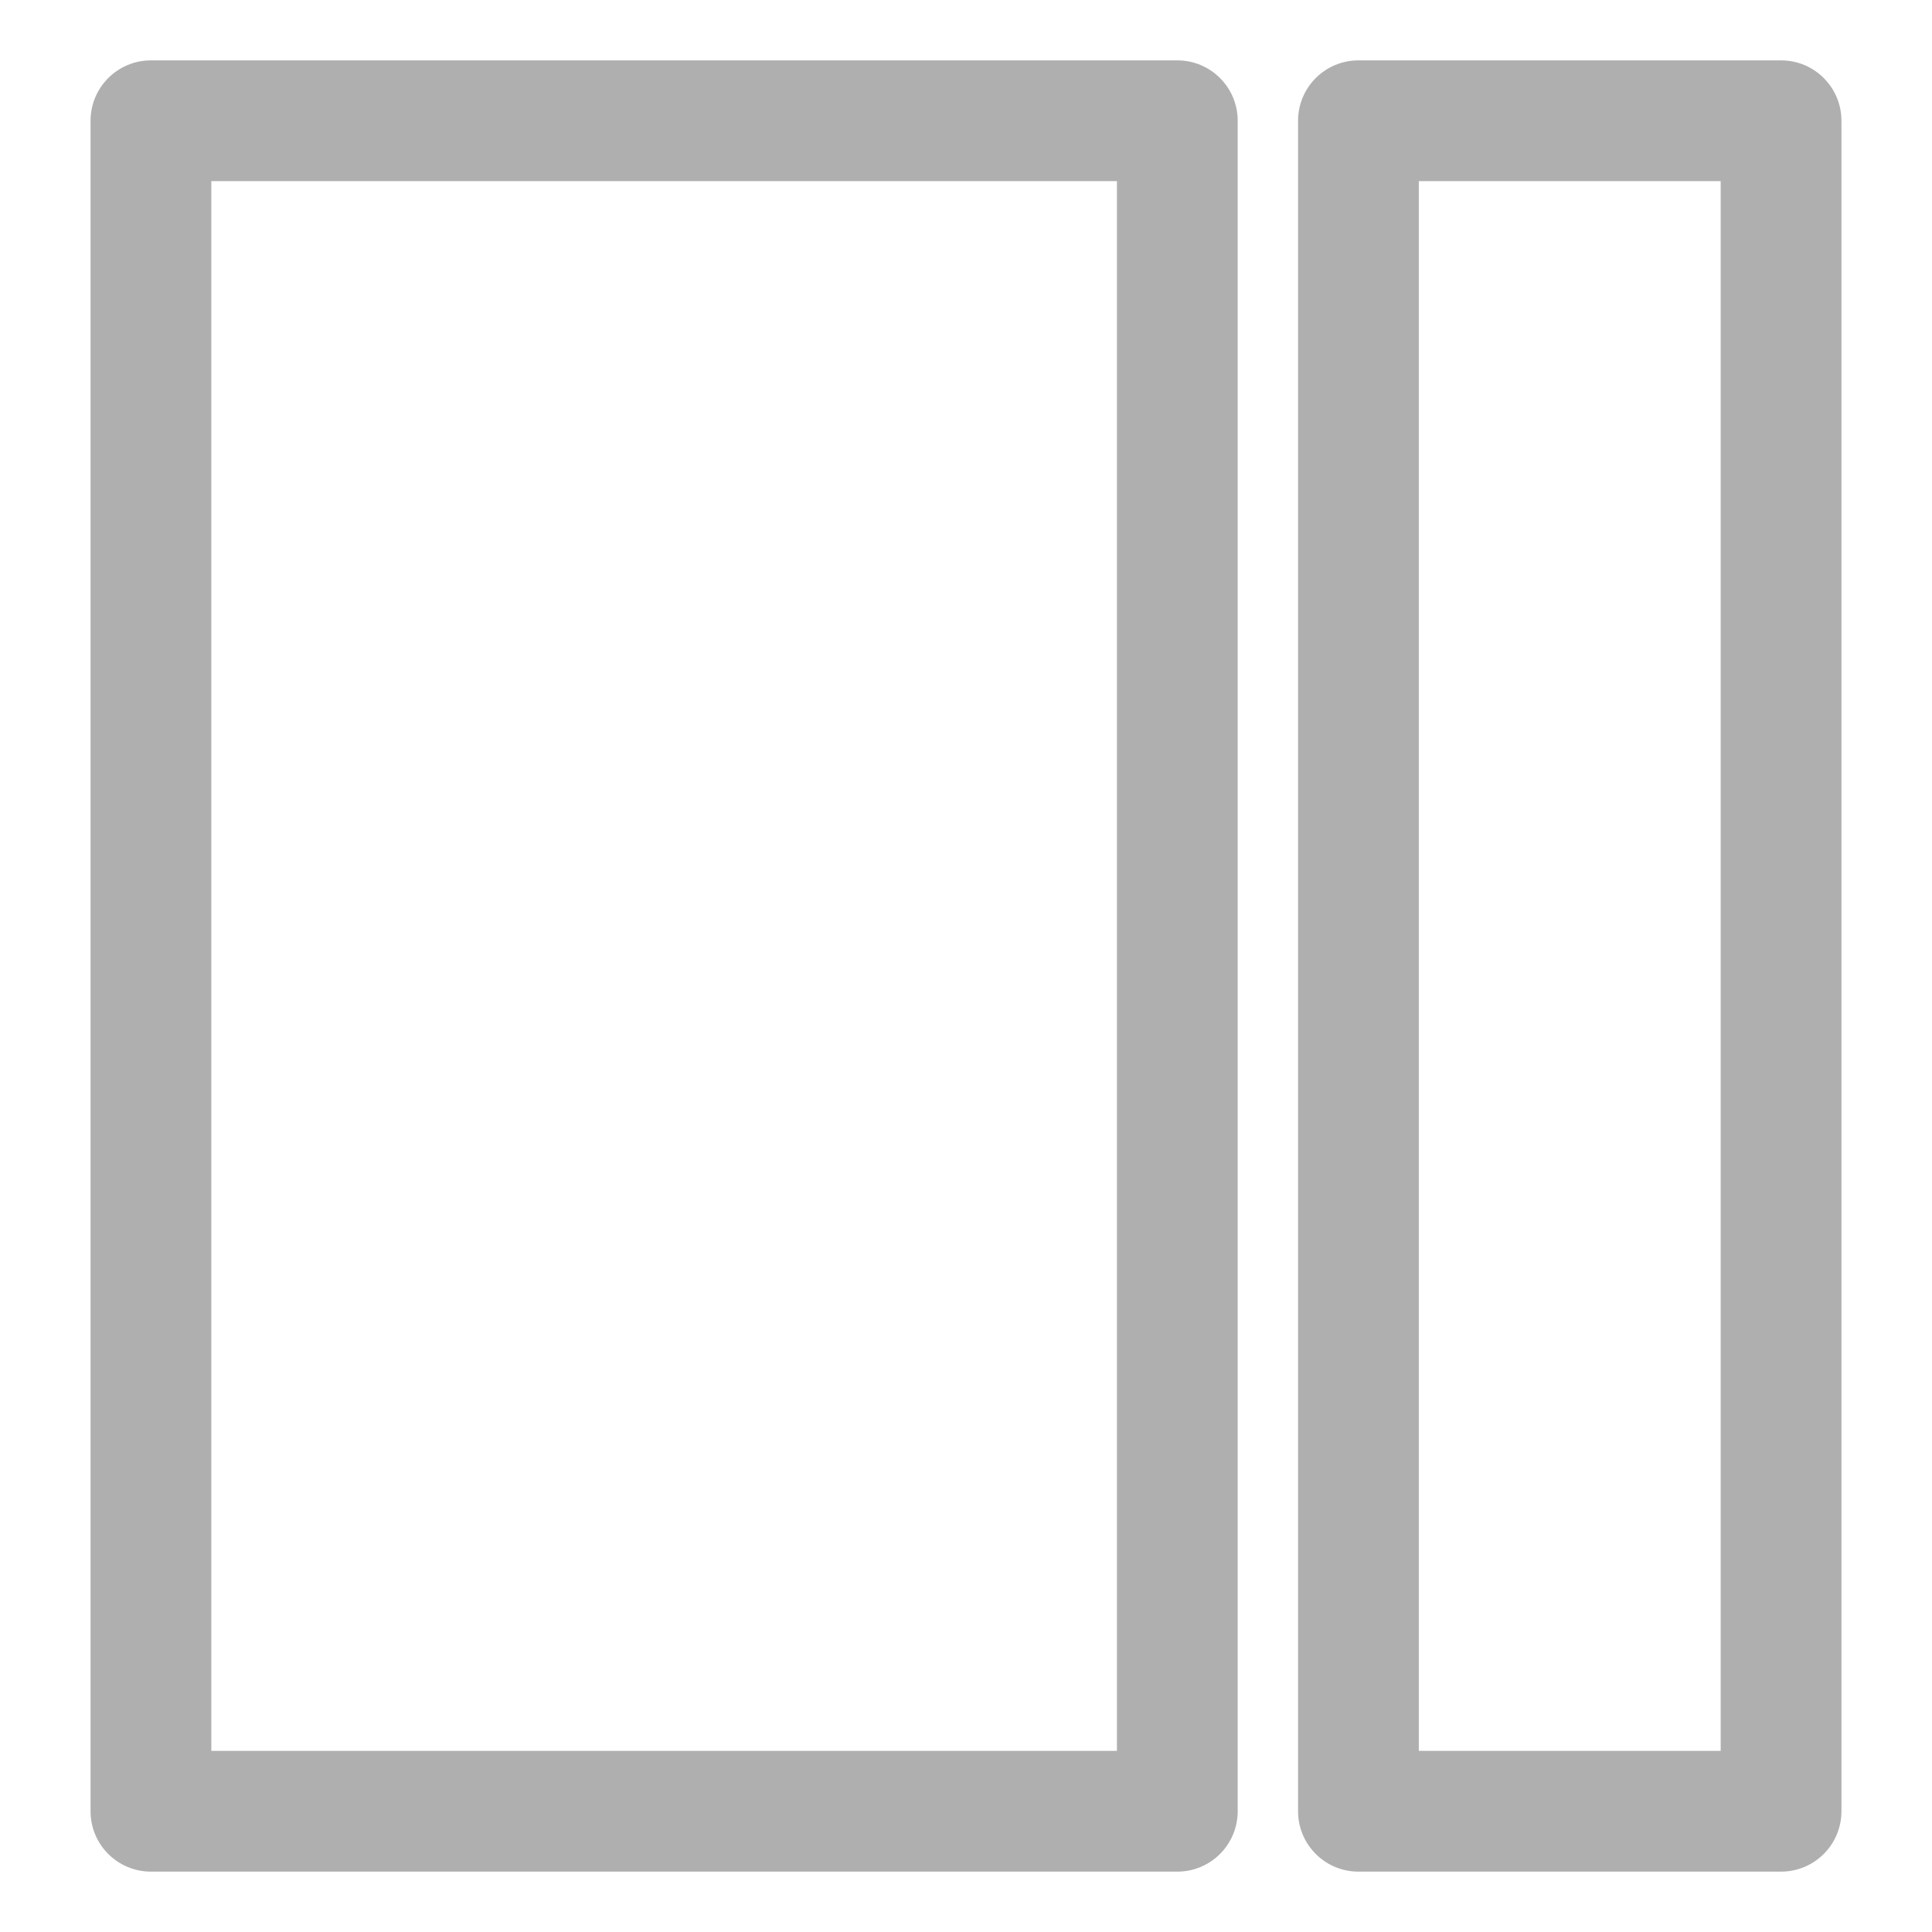
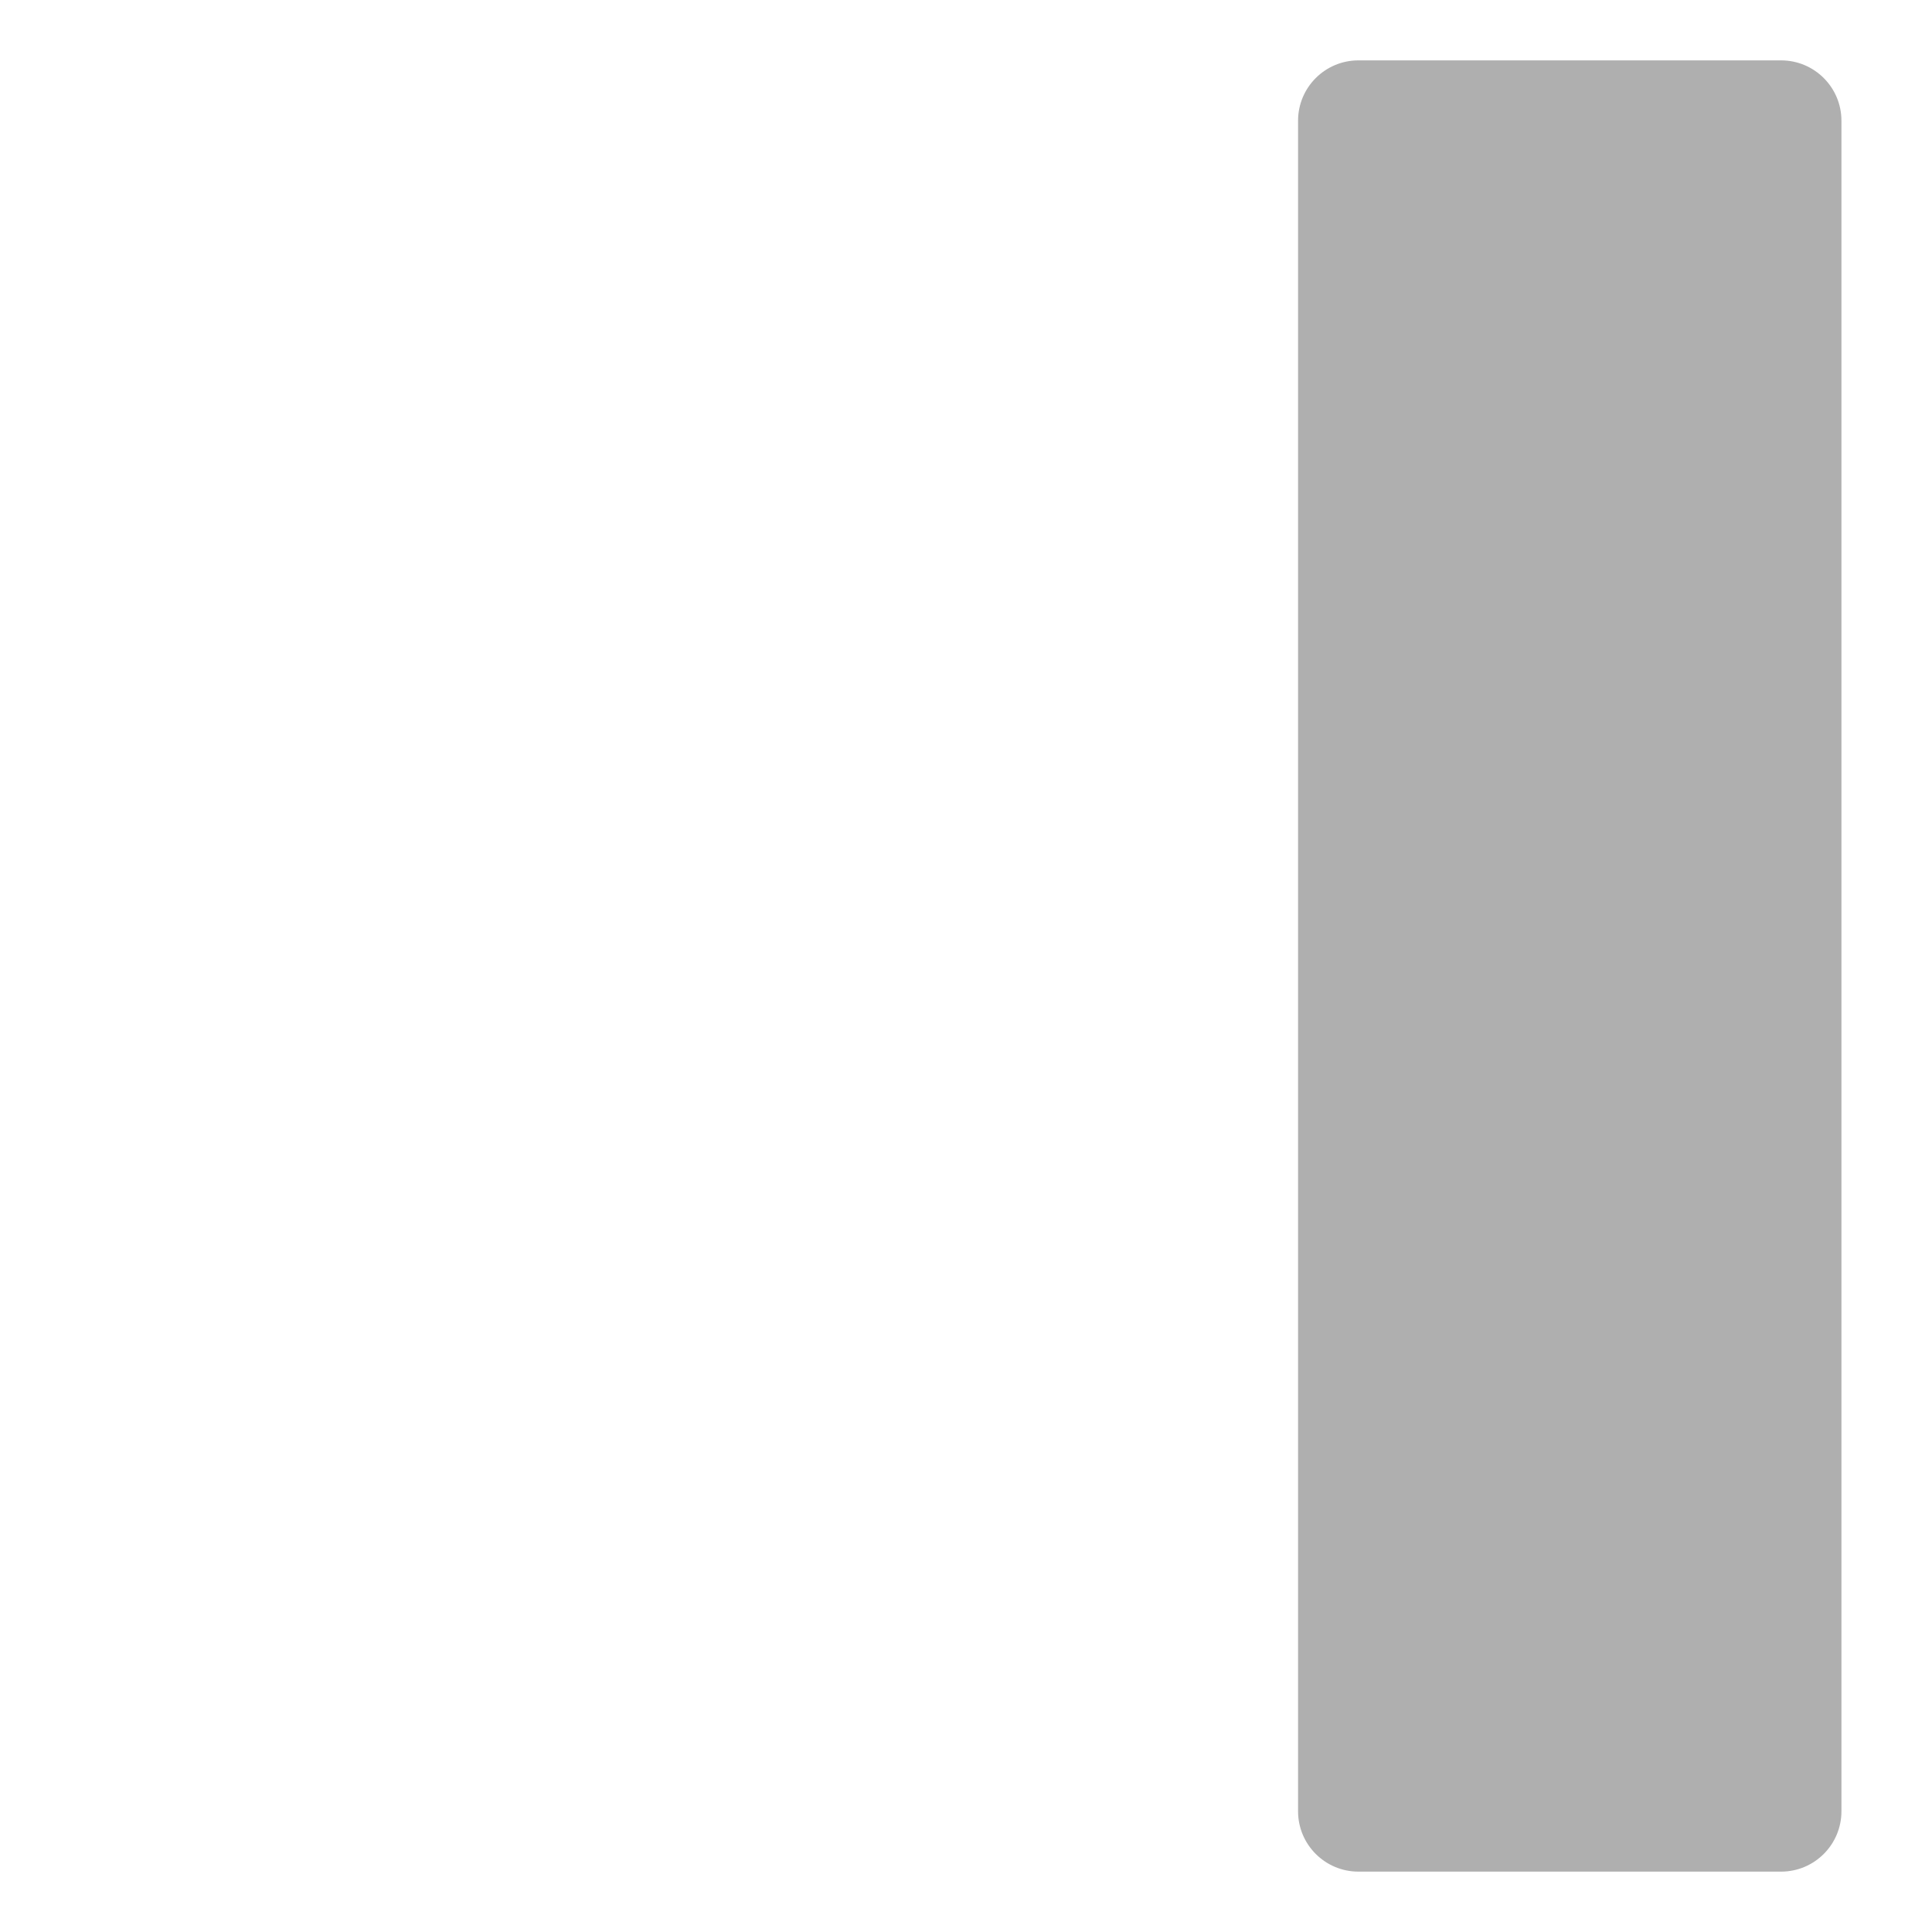
<svg xmlns="http://www.w3.org/2000/svg" viewBox="0 0 64 64" fill="currentColor" aria-hidden="true" focusable="false" class="" width="256" height="256">
-   <path fill-rule="evenodd" clip-rule="evenodd" d="M3 4C3 2.895 3.895 2 5 2H39C40.105 2 41 2.895 41 4V60C41 61.105 40.105 62 39 62H5C3.895 62 3 61.105 3 60V4ZM7 6V58H37V6H7Z" fill="#AFAFAF" />
-   <path fill-rule="evenodd" clip-rule="evenodd" d="M43 4C43 2.895 43.895 2 45 2H59C60.105 2 61 2.895 61 4V60C61 61.105 60.105 62 59 62H45C43.895 62 43 61.105 43 60V4ZM47 6V58H57V6H47Z" fill="#AFAFAF" />
+   <path fill-rule="evenodd" clip-rule="evenodd" d="M43 4C43 2.895 43.895 2 45 2H59C60.105 2 61 2.895 61 4V60C61 61.105 60.105 62 59 62H45C43.895 62 43 61.105 43 60V4ZM47 6V58V6H47Z" fill="#AFAFAF" />
</svg>